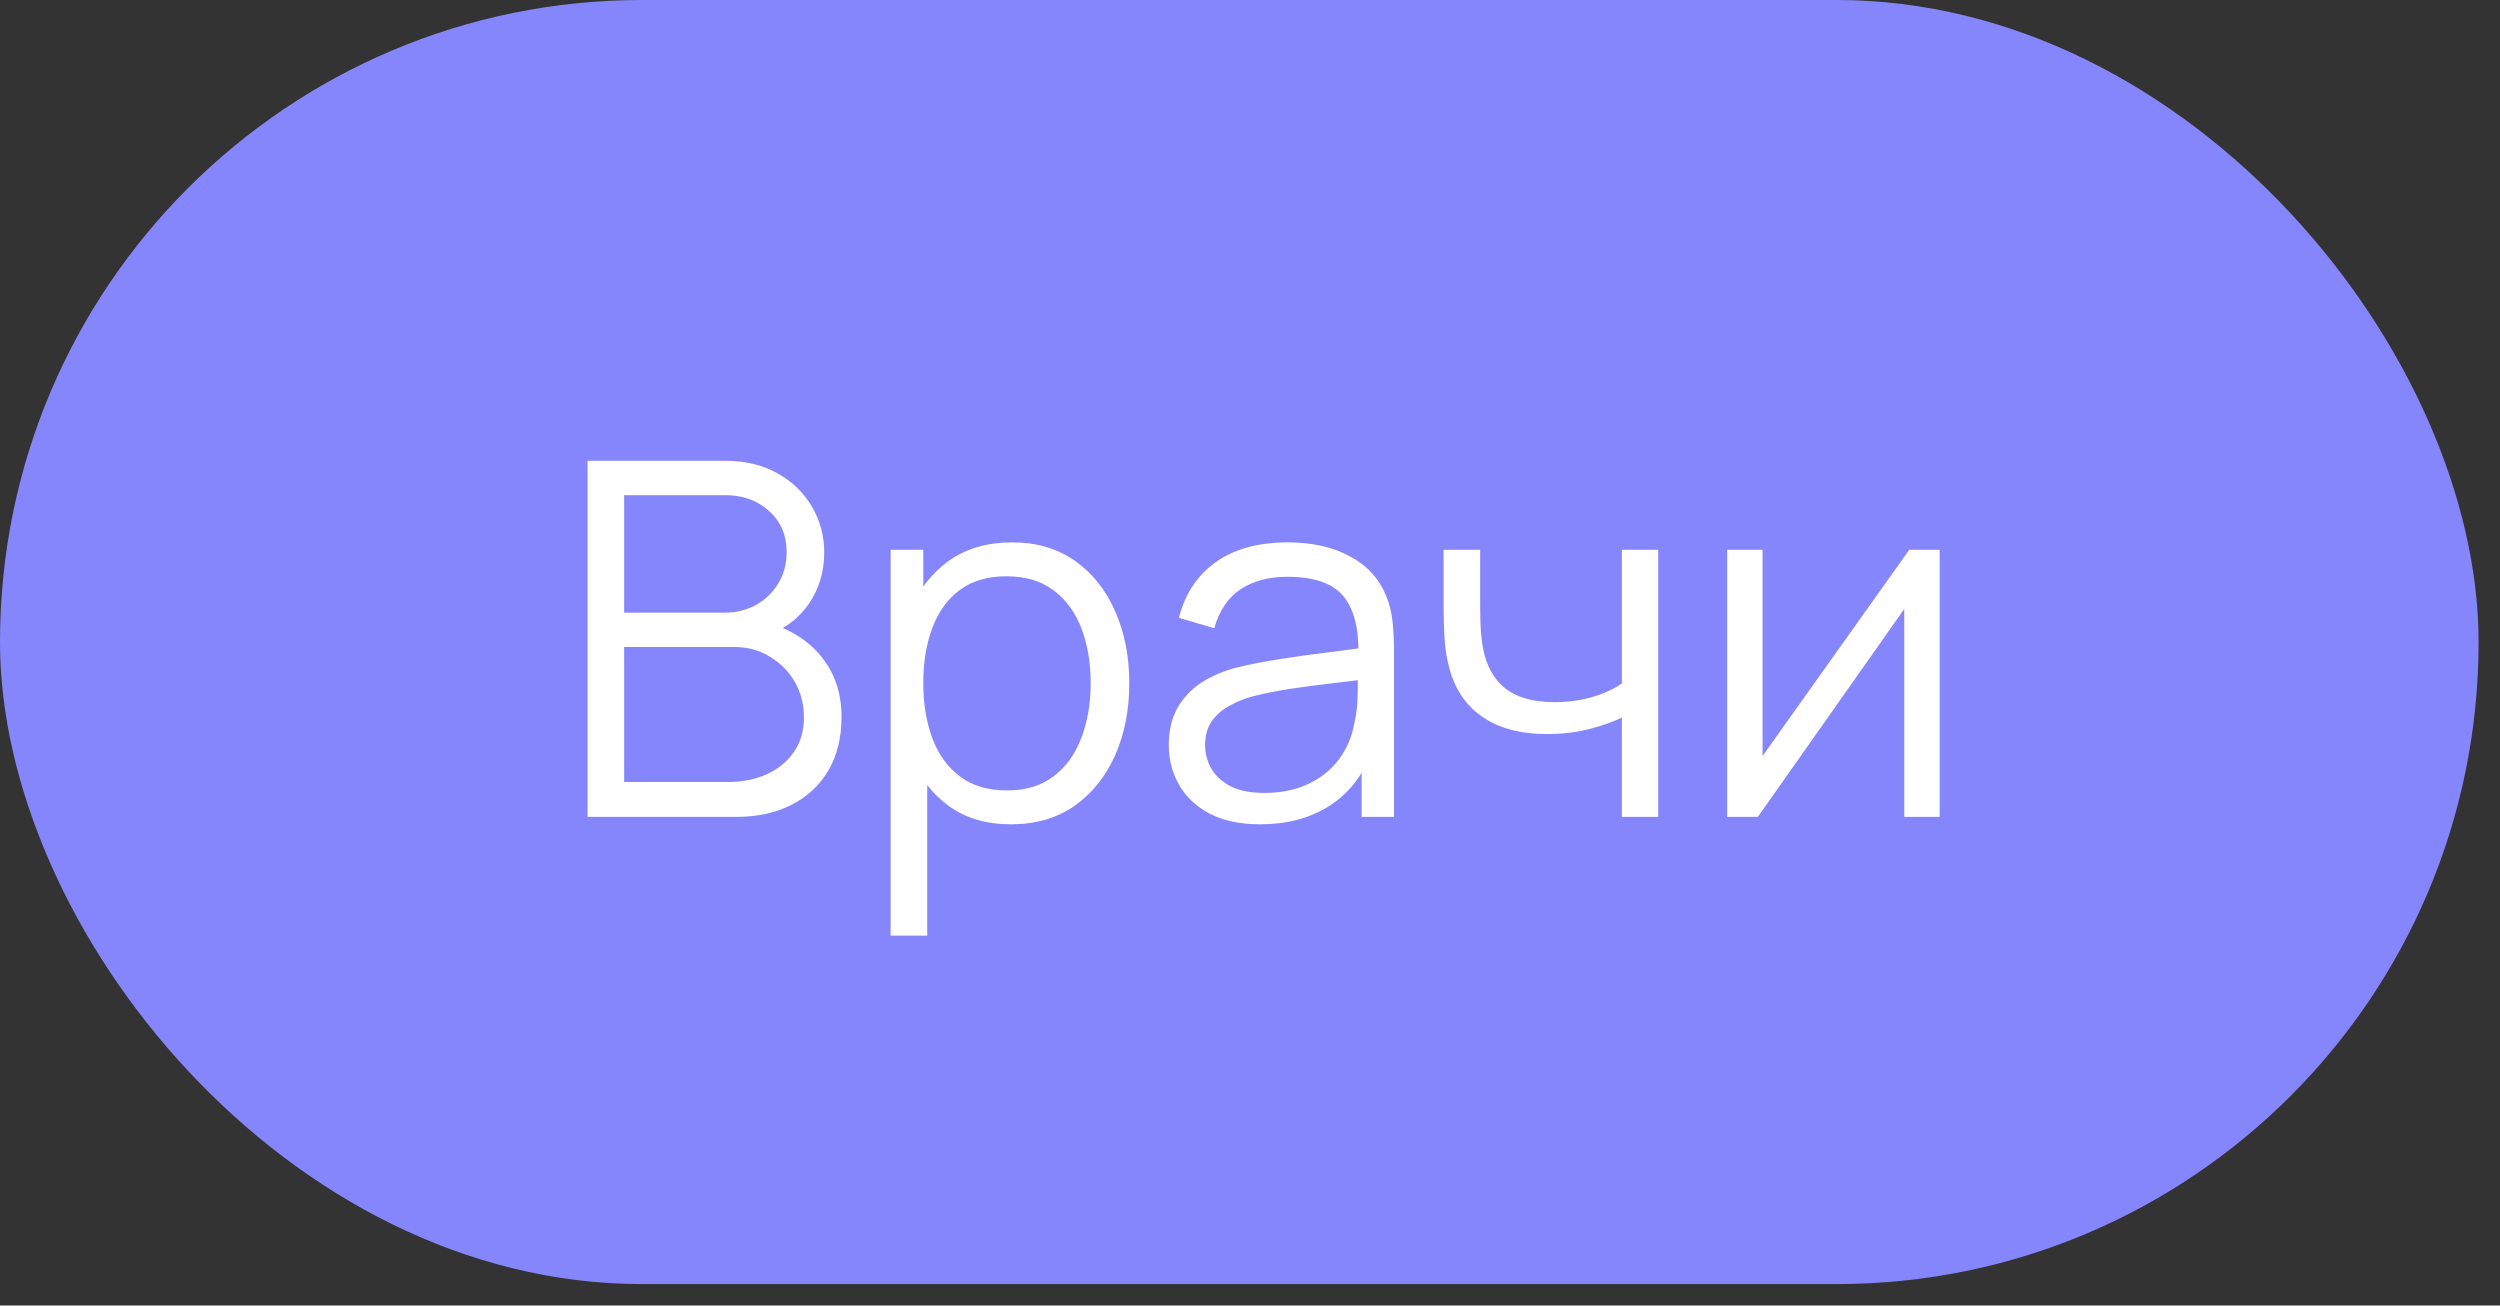
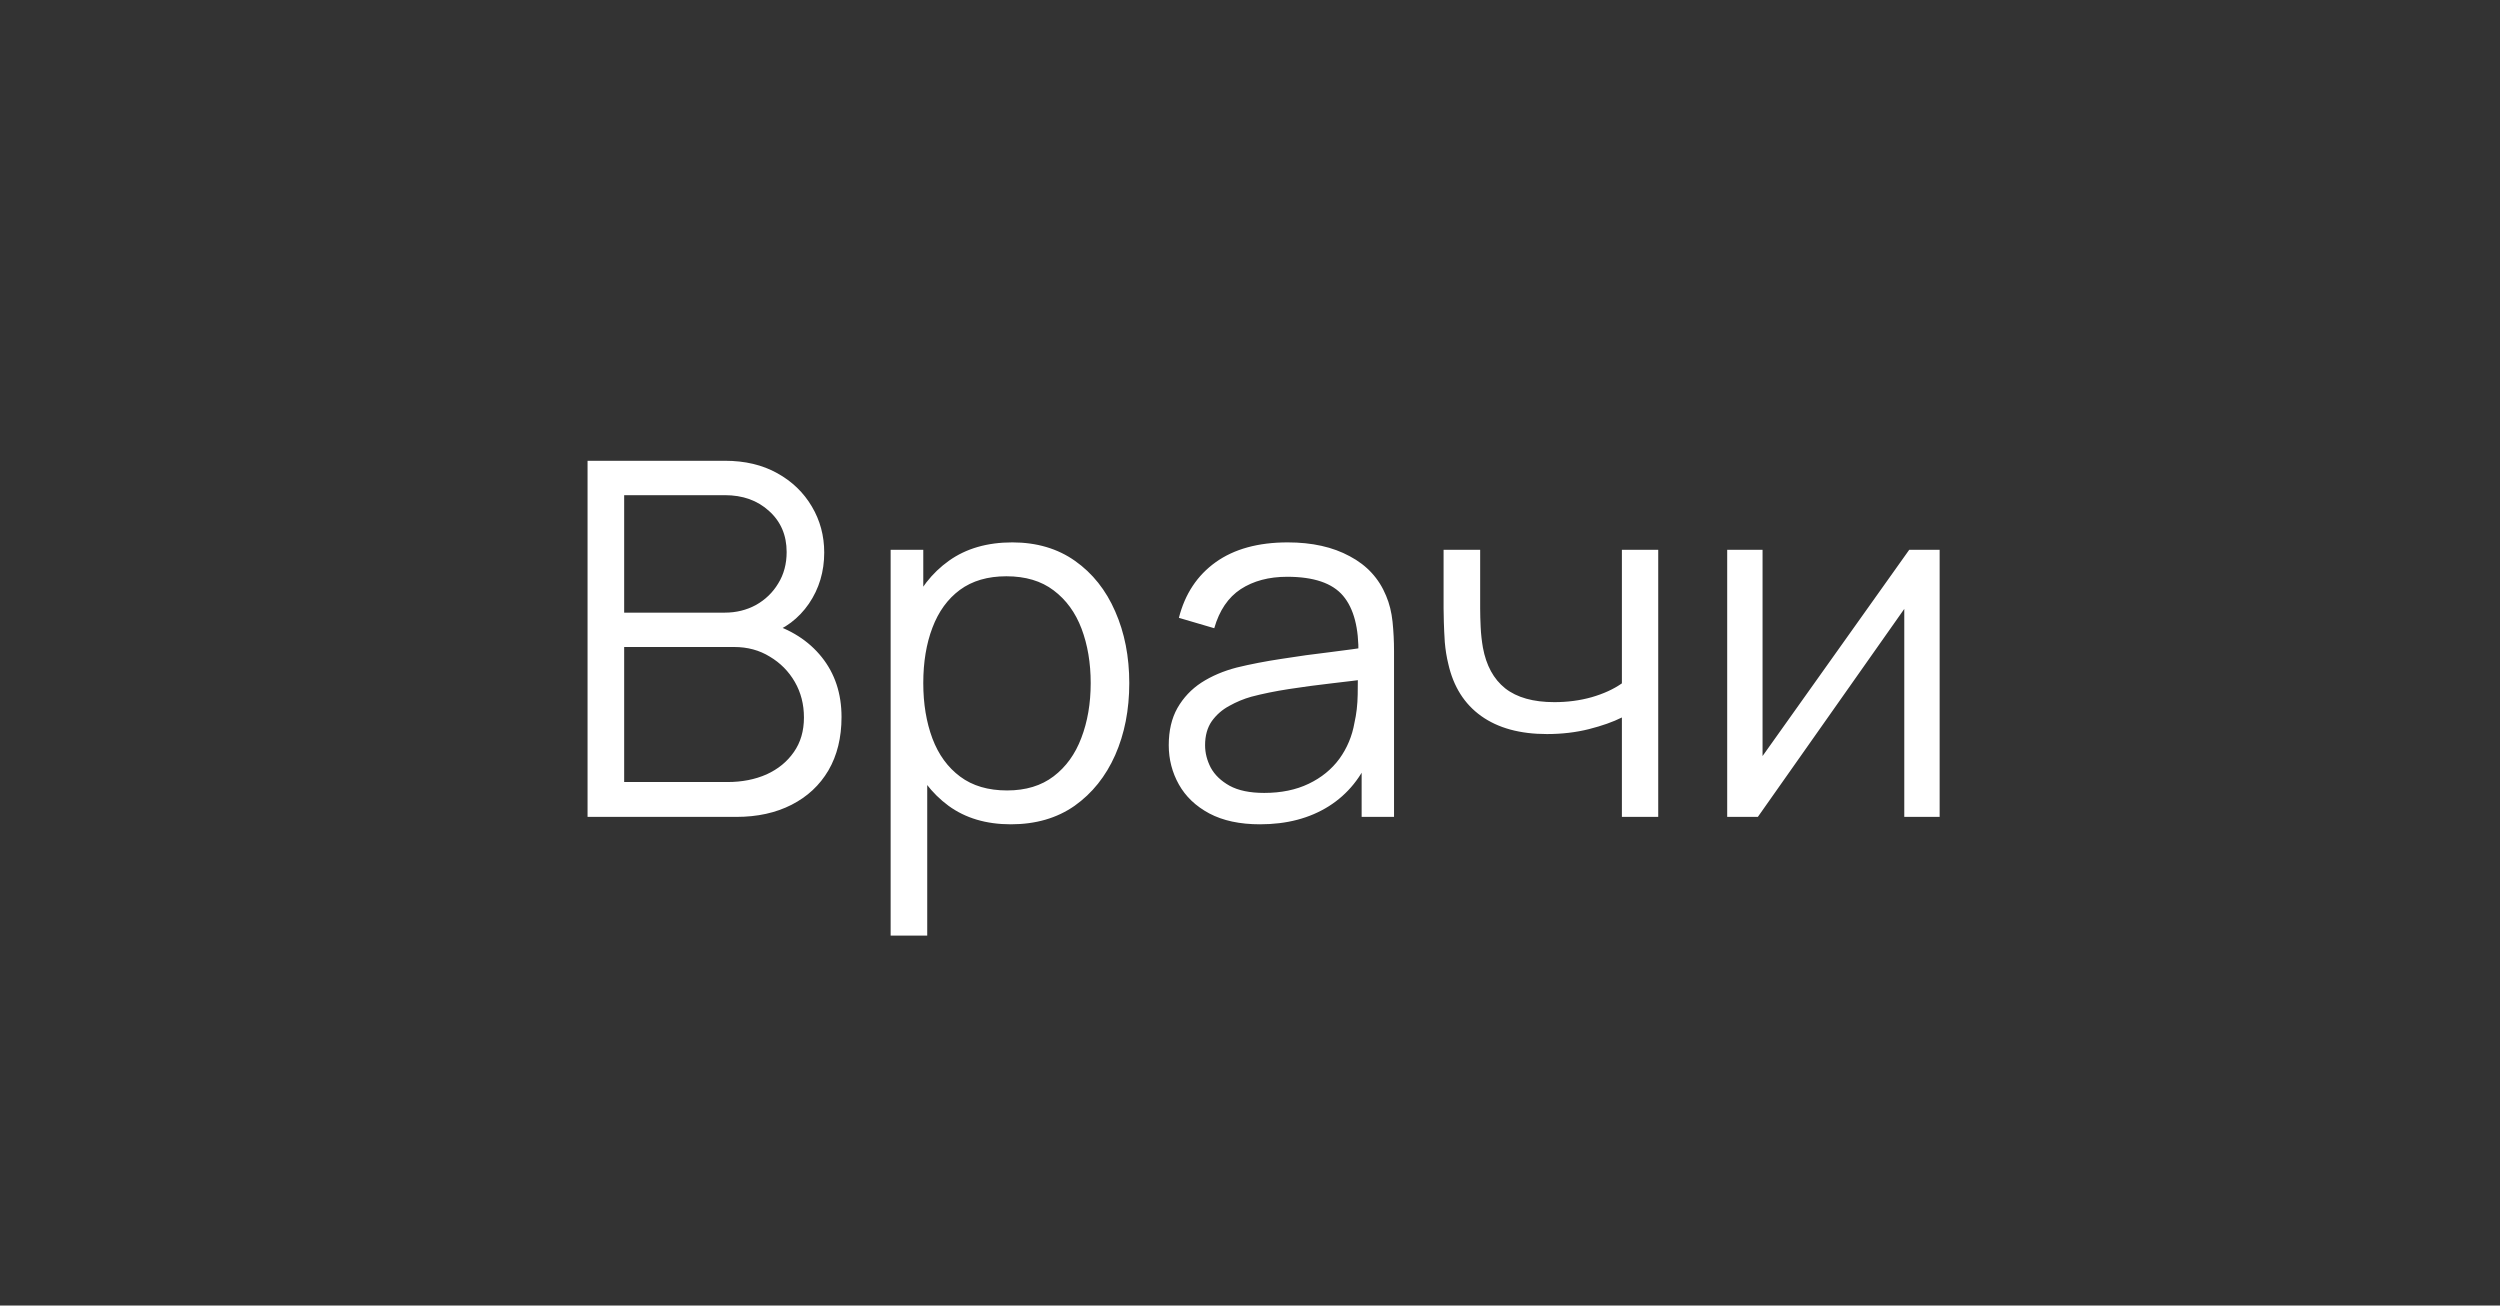
<svg xmlns="http://www.w3.org/2000/svg" width="90" height="47" viewBox="0 0 90 47" fill="none">
  <rect x="0" y="0" width="90" height="47" fill="#333333" stroke="none" />
-   <rect data-figma-bg-blur-radius="7.52537" width="89.229" height="46.227" rx="23.114" fill="#8686FC" />
  <path d="M21.152 29.408V16.588H26.102C26.82 16.588 27.446 16.737 27.98 17.034C28.515 17.33 28.93 17.731 29.227 18.235C29.523 18.734 29.672 19.286 29.672 19.891C29.672 20.58 29.488 21.194 29.12 21.734C28.752 22.268 28.259 22.639 27.642 22.847L27.624 22.411C28.455 22.648 29.108 23.064 29.583 23.657C30.058 24.251 30.295 24.969 30.295 25.812C30.295 26.553 30.138 27.195 29.823 27.735C29.509 28.269 29.067 28.681 28.497 28.972C27.927 29.263 27.265 29.408 26.511 29.408H21.152ZM22.47 28.153H26.191C26.713 28.153 27.182 28.061 27.598 27.877C28.013 27.687 28.339 27.42 28.577 27.076C28.82 26.732 28.942 26.316 28.942 25.829C28.942 25.355 28.832 24.927 28.612 24.547C28.393 24.168 28.093 23.865 27.713 23.639C27.339 23.408 26.912 23.292 26.431 23.292H22.47V28.153ZM22.47 22.055H26.093C26.503 22.055 26.876 21.963 27.215 21.779C27.553 21.589 27.82 21.331 28.016 21.004C28.218 20.678 28.319 20.301 28.319 19.873C28.319 19.268 28.108 18.775 27.686 18.396C27.271 18.016 26.74 17.826 26.093 17.826H22.47V22.055ZM36.39 29.675C35.505 29.675 34.757 29.453 34.146 29.008C33.535 28.557 33.072 27.948 32.757 27.183C32.443 26.411 32.285 25.547 32.285 24.592C32.285 23.619 32.443 22.752 32.757 21.992C33.078 21.227 33.547 20.624 34.164 20.185C34.781 19.746 35.541 19.526 36.443 19.526C37.321 19.526 38.075 19.749 38.704 20.194C39.333 20.639 39.814 21.244 40.147 22.01C40.485 22.776 40.654 23.636 40.654 24.592C40.654 25.553 40.485 26.417 40.147 27.183C39.808 27.948 39.322 28.557 38.687 29.008C38.051 29.453 37.286 29.675 36.39 29.675ZM32.063 33.682V19.793H33.238V27.031H33.38V33.682H32.063ZM36.256 28.456C36.927 28.456 37.485 28.287 37.93 27.948C38.375 27.61 38.707 27.15 38.927 26.568C39.152 25.981 39.265 25.322 39.265 24.592C39.265 23.868 39.155 23.215 38.936 22.633C38.716 22.052 38.381 21.592 37.93 21.253C37.485 20.915 36.918 20.746 36.229 20.746C35.559 20.746 35.001 20.909 34.556 21.236C34.116 21.562 33.787 22.016 33.567 22.598C33.348 23.173 33.238 23.838 33.238 24.592C33.238 25.334 33.348 25.999 33.567 26.586C33.787 27.168 34.119 27.625 34.565 27.957C35.01 28.29 35.574 28.456 36.256 28.456ZM45.36 29.675C44.636 29.675 44.028 29.545 43.535 29.284C43.048 29.023 42.683 28.675 42.44 28.242C42.197 27.809 42.075 27.337 42.075 26.826C42.075 26.304 42.179 25.859 42.386 25.491C42.6 25.117 42.888 24.811 43.25 24.574C43.618 24.337 44.042 24.156 44.523 24.031C45.01 23.912 45.547 23.808 46.135 23.719C46.728 23.625 47.307 23.544 47.87 23.479C48.44 23.408 48.939 23.34 49.366 23.274L48.903 23.559C48.921 22.61 48.737 21.906 48.351 21.449C47.965 20.992 47.295 20.764 46.339 20.764C45.68 20.764 45.123 20.912 44.666 21.209C44.215 21.506 43.897 21.974 43.713 22.616L42.44 22.242C42.659 21.381 43.102 20.713 43.766 20.238C44.431 19.764 45.295 19.526 46.357 19.526C47.236 19.526 47.98 19.692 48.592 20.025C49.209 20.351 49.645 20.826 49.9 21.449C50.019 21.728 50.096 22.04 50.132 22.384C50.167 22.728 50.185 23.078 50.185 23.435V29.408H49.019V26.996L49.357 27.138C49.031 27.963 48.523 28.592 47.835 29.026C47.146 29.459 46.321 29.675 45.36 29.675ZM45.511 28.545C46.123 28.545 46.657 28.435 47.114 28.215C47.571 27.996 47.939 27.696 48.218 27.316C48.497 26.93 48.678 26.497 48.761 26.016C48.832 25.708 48.871 25.369 48.877 25.001C48.883 24.628 48.885 24.349 48.885 24.165L49.384 24.423C48.939 24.482 48.455 24.541 47.933 24.601C47.416 24.66 46.906 24.728 46.402 24.806C45.903 24.883 45.452 24.975 45.048 25.082C44.775 25.159 44.511 25.268 44.256 25.411C44.001 25.547 43.79 25.732 43.624 25.963C43.464 26.194 43.383 26.482 43.383 26.826C43.383 27.105 43.452 27.375 43.588 27.637C43.731 27.898 43.956 28.114 44.265 28.287C44.58 28.459 44.995 28.545 45.511 28.545ZM58.388 29.408V25.829C58.067 25.99 57.672 26.129 57.204 26.248C56.735 26.366 56.23 26.426 55.69 26.426C54.717 26.426 53.927 26.209 53.322 25.776C52.717 25.343 52.322 24.717 52.138 23.898C52.078 23.654 52.037 23.396 52.013 23.123C51.995 22.85 51.984 22.604 51.978 22.384C51.972 22.164 51.969 22.007 51.969 21.912V19.793H53.286V21.912C53.286 22.108 53.292 22.331 53.304 22.58C53.316 22.829 53.343 23.073 53.384 23.31C53.503 23.957 53.77 24.447 54.185 24.779C54.607 25.111 55.197 25.277 55.957 25.277C56.432 25.277 56.88 25.218 57.301 25.099C57.729 24.975 58.091 24.809 58.388 24.601V19.793H59.696V29.408H58.388ZM69.827 19.793V29.408H68.554V21.921L63.283 29.408H62.179V19.793H63.452V27.218L68.732 19.793H69.827Z" fill="white" />
  <defs>
    <clipPath id="bgblur_0_37_578_clip_path" transform="translate(7.525 7.525)">
      <rect width="89.229" height="46.227" rx="23.114" />
    </clipPath>
  </defs>
</svg>